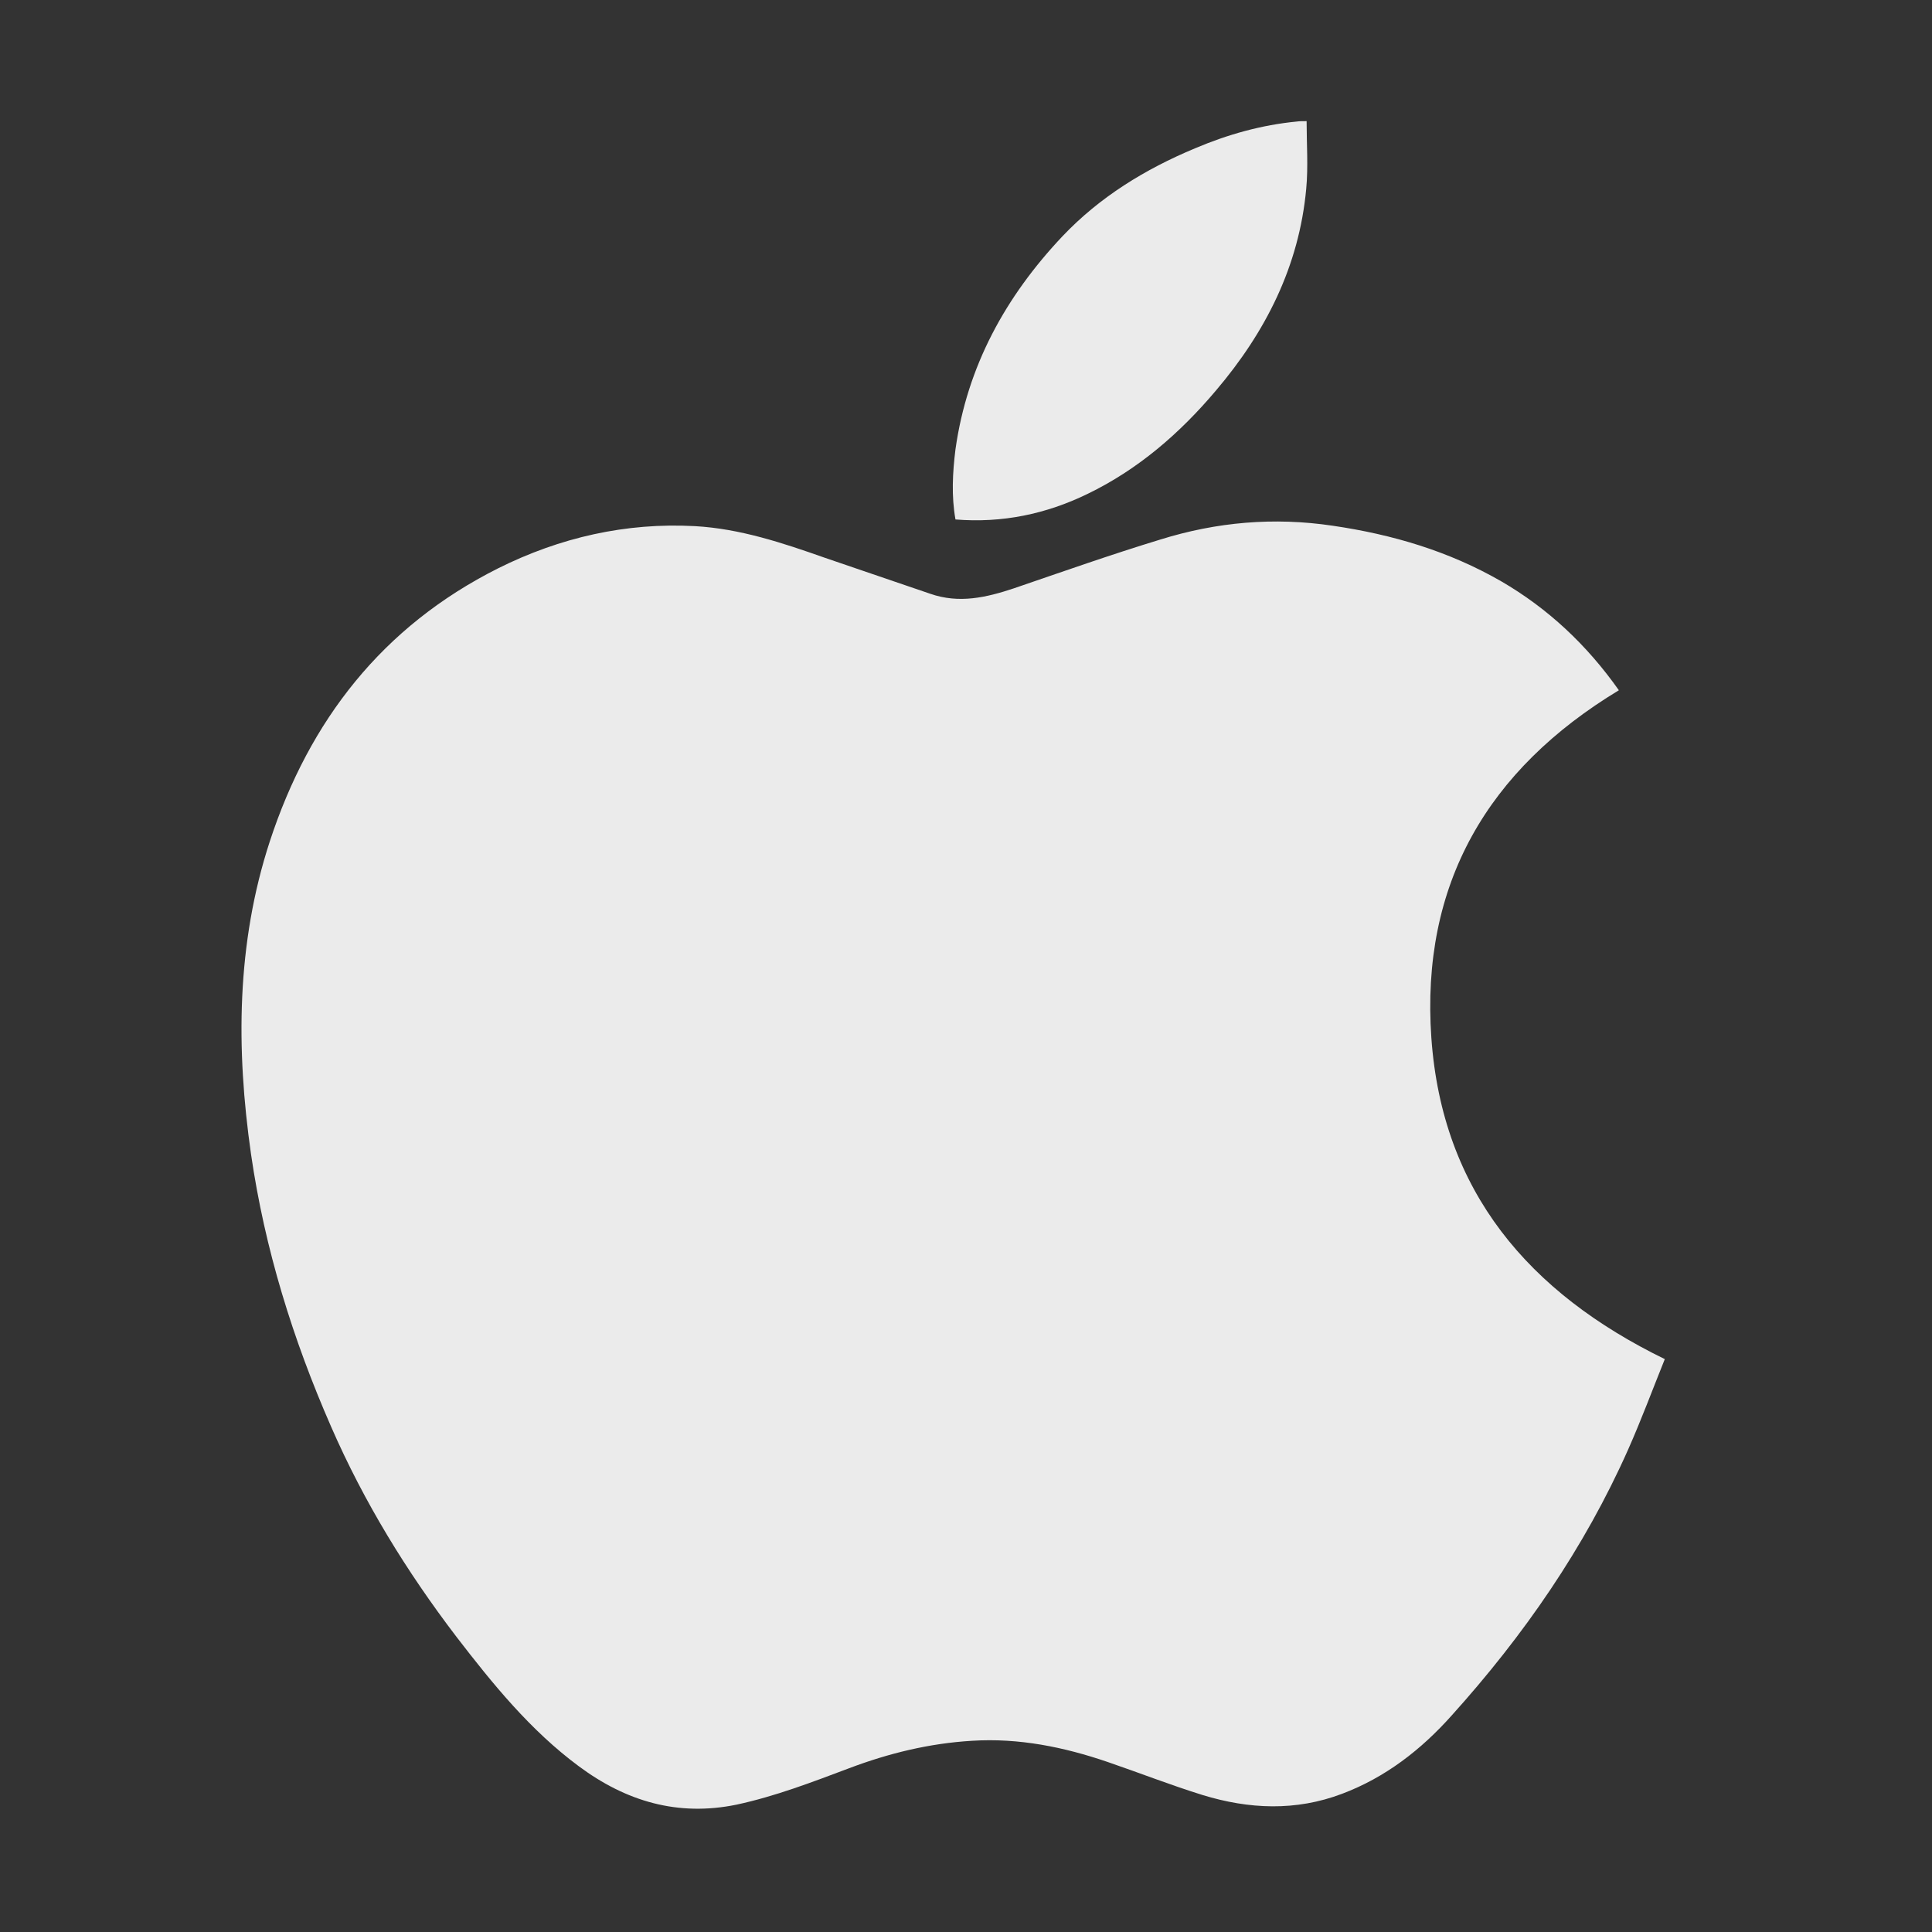
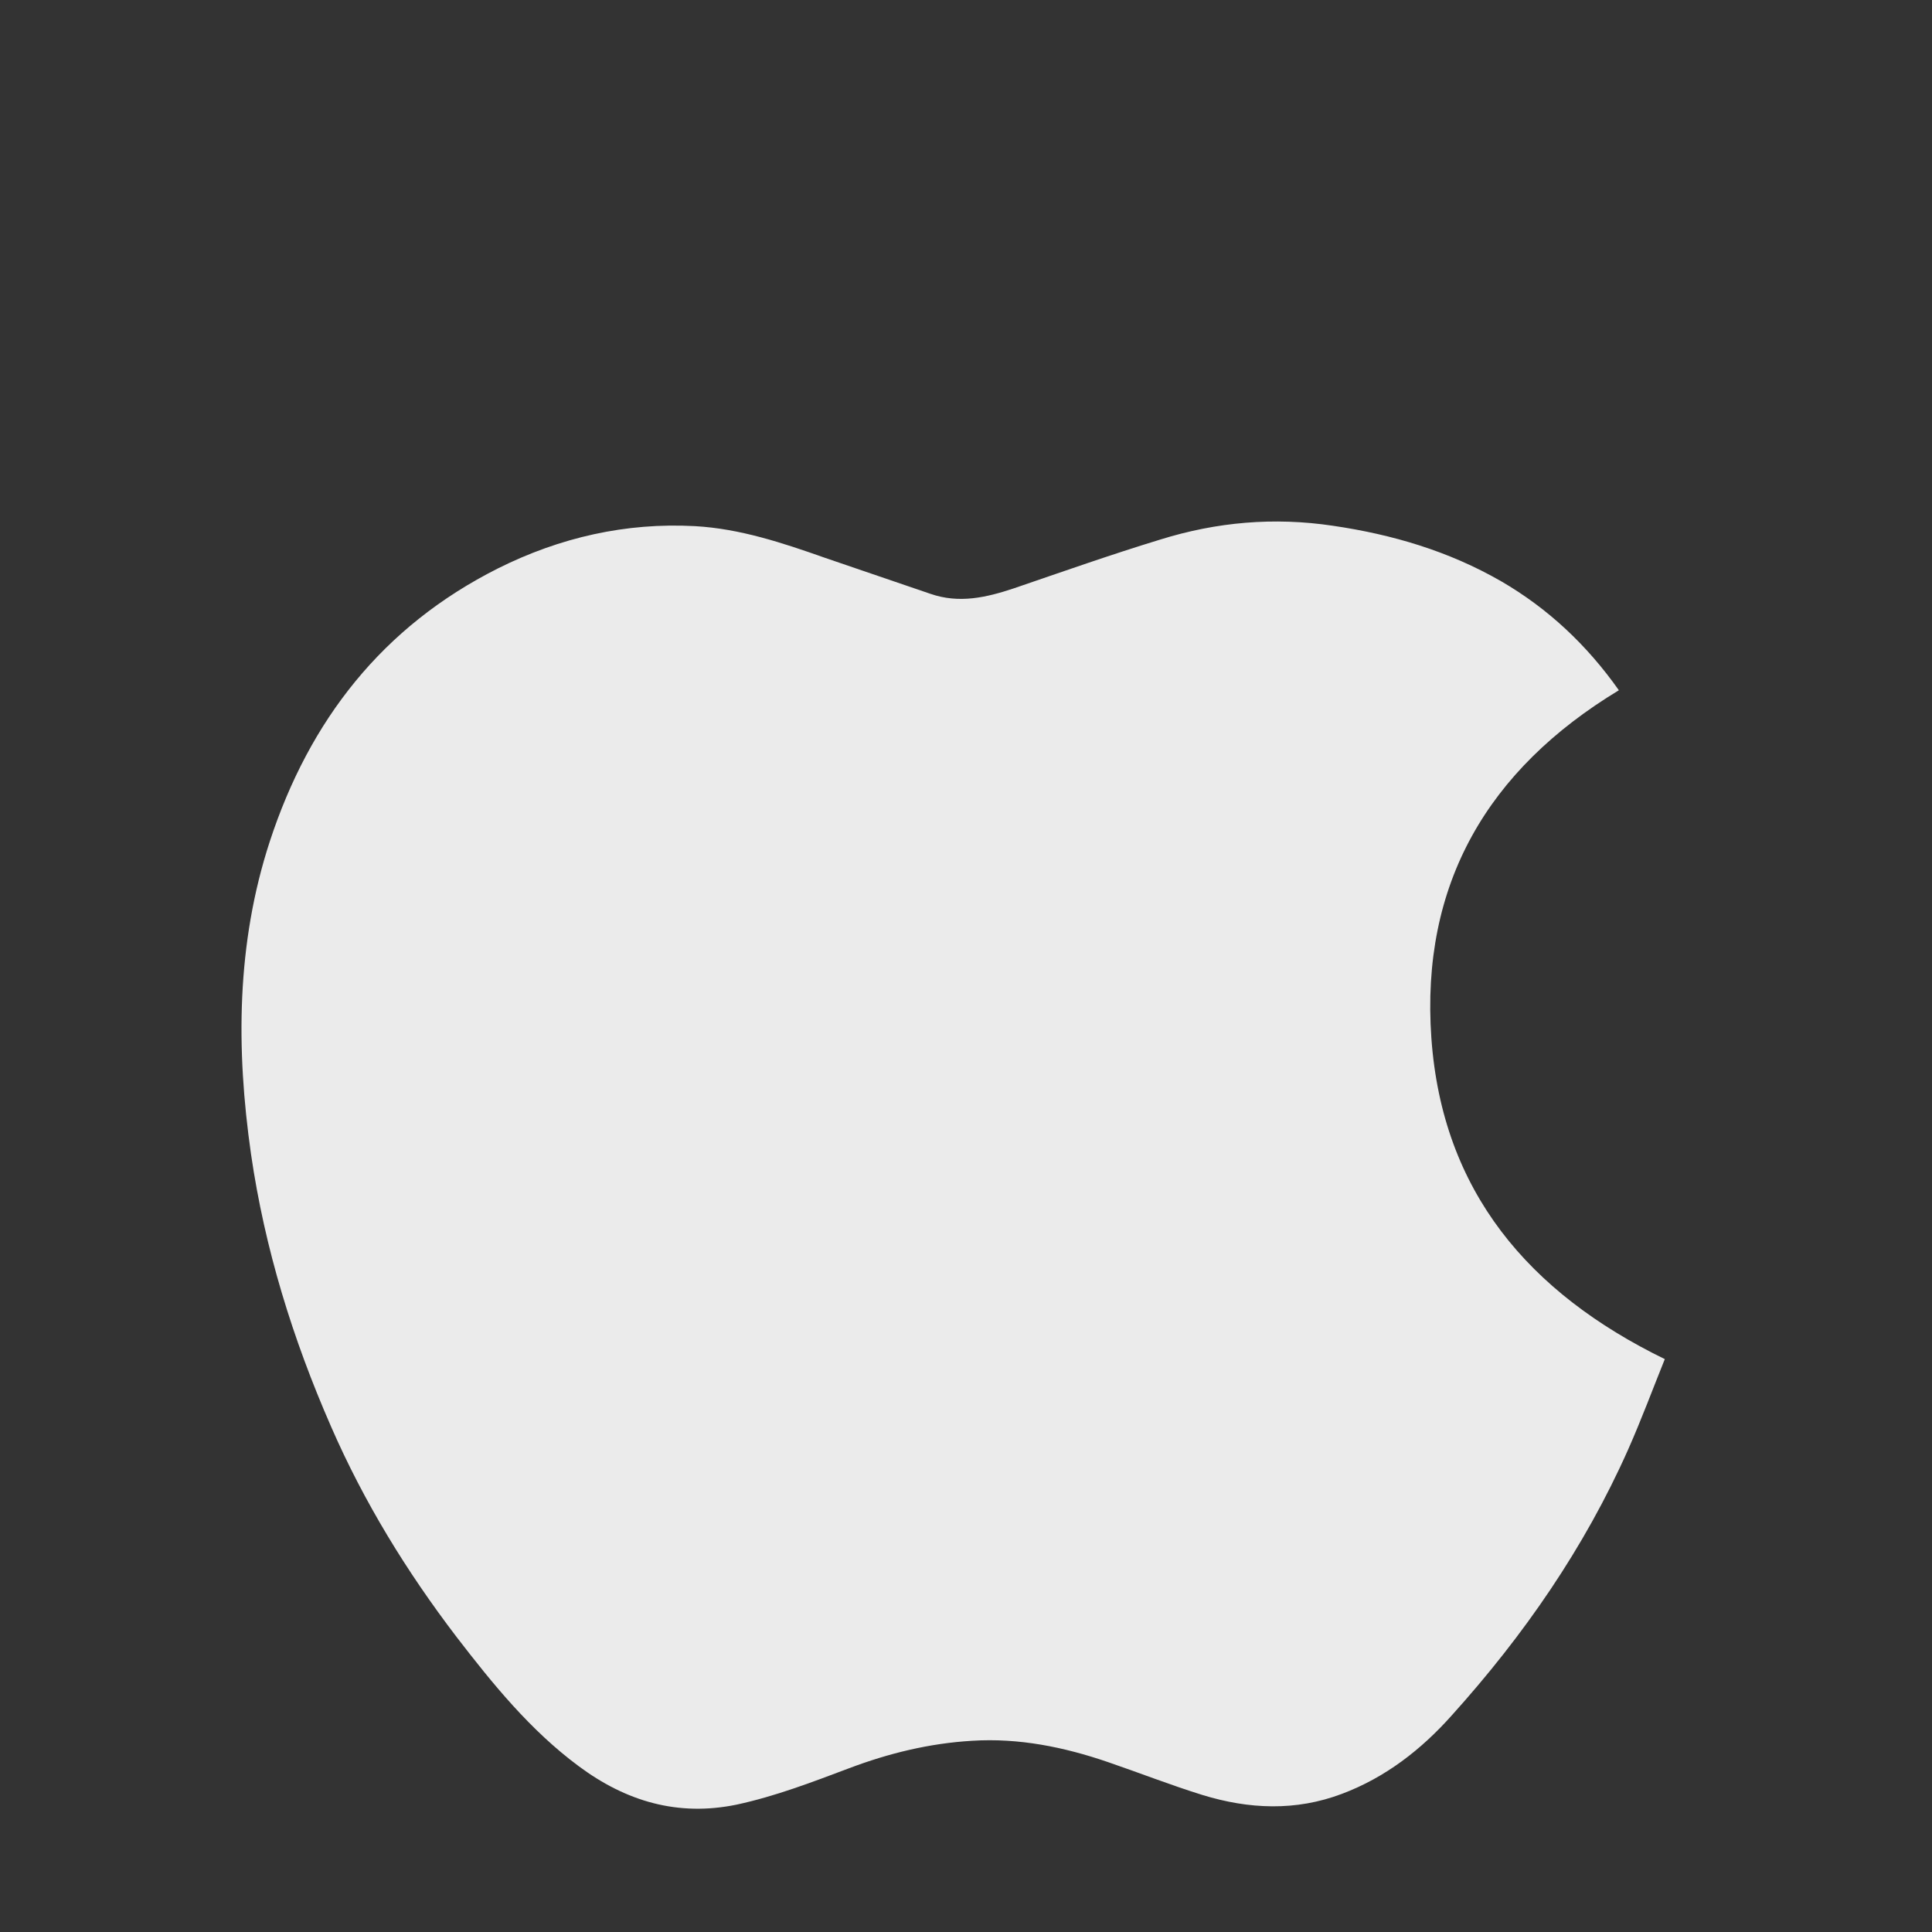
<svg xmlns="http://www.w3.org/2000/svg" width="40" height="40" viewBox="0 0 40 40" fill="none">
  <rect x="0" y="0" width="40" height="40" fill="#333333" stroke="none" />
  <g opacity="0.9">
    <path d="M34.468 28.139C34.217 28.762 33.983 29.393 33.707 30.015C32.799 32.055 31.546 33.862 30.059 35.513C29.428 36.222 28.684 36.801 27.785 37.139C26.826 37.502 25.858 37.458 24.898 37.164C24.232 36.957 23.593 36.706 22.936 36.481C22.028 36.17 21.094 35.98 20.126 36.041C19.244 36.093 18.397 36.3 17.576 36.611C16.815 36.897 16.054 37.19 15.251 37.363C14.032 37.614 12.96 37.294 11.983 36.568C10.98 35.825 10.202 34.865 9.45 33.888C8.421 32.539 7.539 31.105 6.856 29.54C6.061 27.724 5.482 25.857 5.197 23.895C4.885 21.716 4.894 19.538 5.586 17.42C6.407 14.913 7.92 12.968 10.314 11.766C11.594 11.127 12.96 10.816 14.386 10.893C15.32 10.945 16.201 11.239 17.083 11.55C17.809 11.801 18.535 12.043 19.262 12.294C19.858 12.501 20.42 12.371 20.991 12.181C22.002 11.835 23.005 11.481 24.025 11.17C25.192 10.807 26.376 10.703 27.595 10.885C28.831 11.066 29.998 11.412 31.079 12.034C32.047 12.596 32.851 13.348 33.517 14.291C30.802 15.933 29.41 18.302 29.635 21.492C29.86 24.664 31.649 26.765 34.468 28.139Z" fill="white" />
-     <path d="M27.052 2.508C27.052 2.983 27.087 3.45 27.044 3.908C26.897 5.508 26.205 6.873 25.176 8.084C24.433 8.965 23.569 9.717 22.514 10.227C21.658 10.643 20.75 10.833 19.782 10.755C19.696 10.271 19.722 9.787 19.782 9.303C20.024 7.582 20.82 6.139 21.995 4.894C22.765 4.081 23.707 3.502 24.744 3.07C25.418 2.784 26.119 2.586 26.853 2.516C26.905 2.508 26.966 2.508 27.052 2.508Z" fill="white" />
  </g>
</svg>